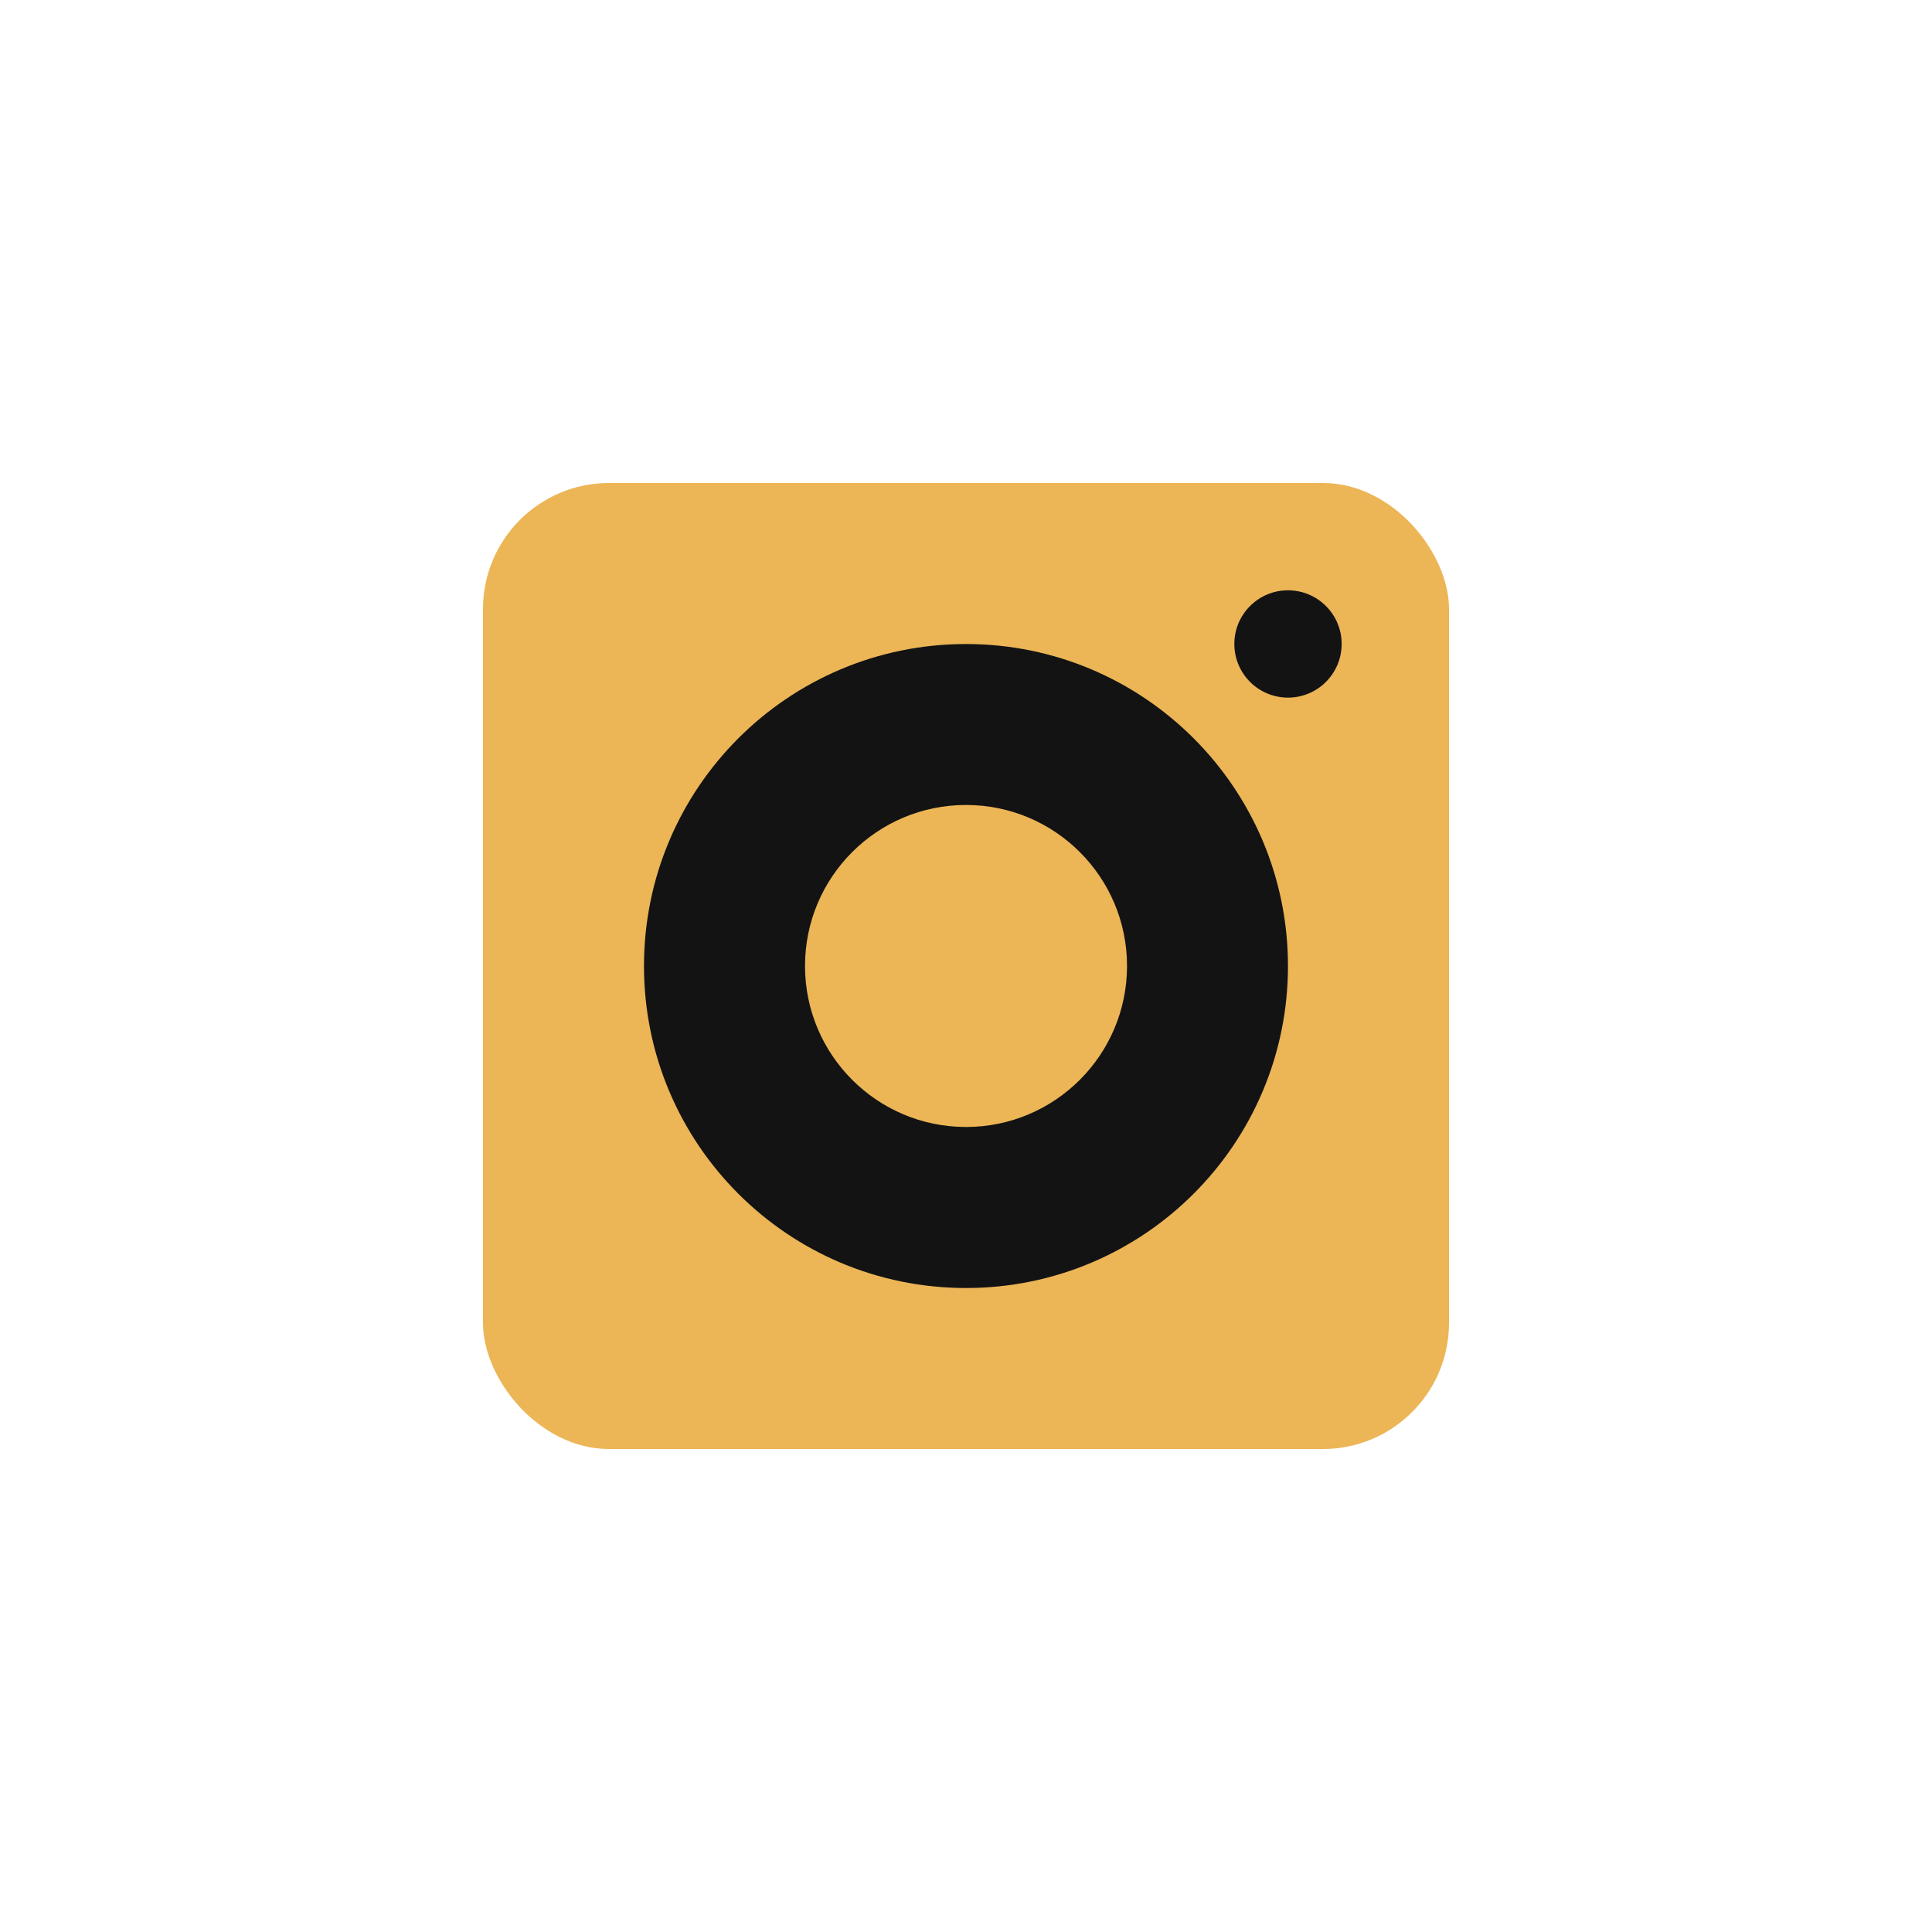
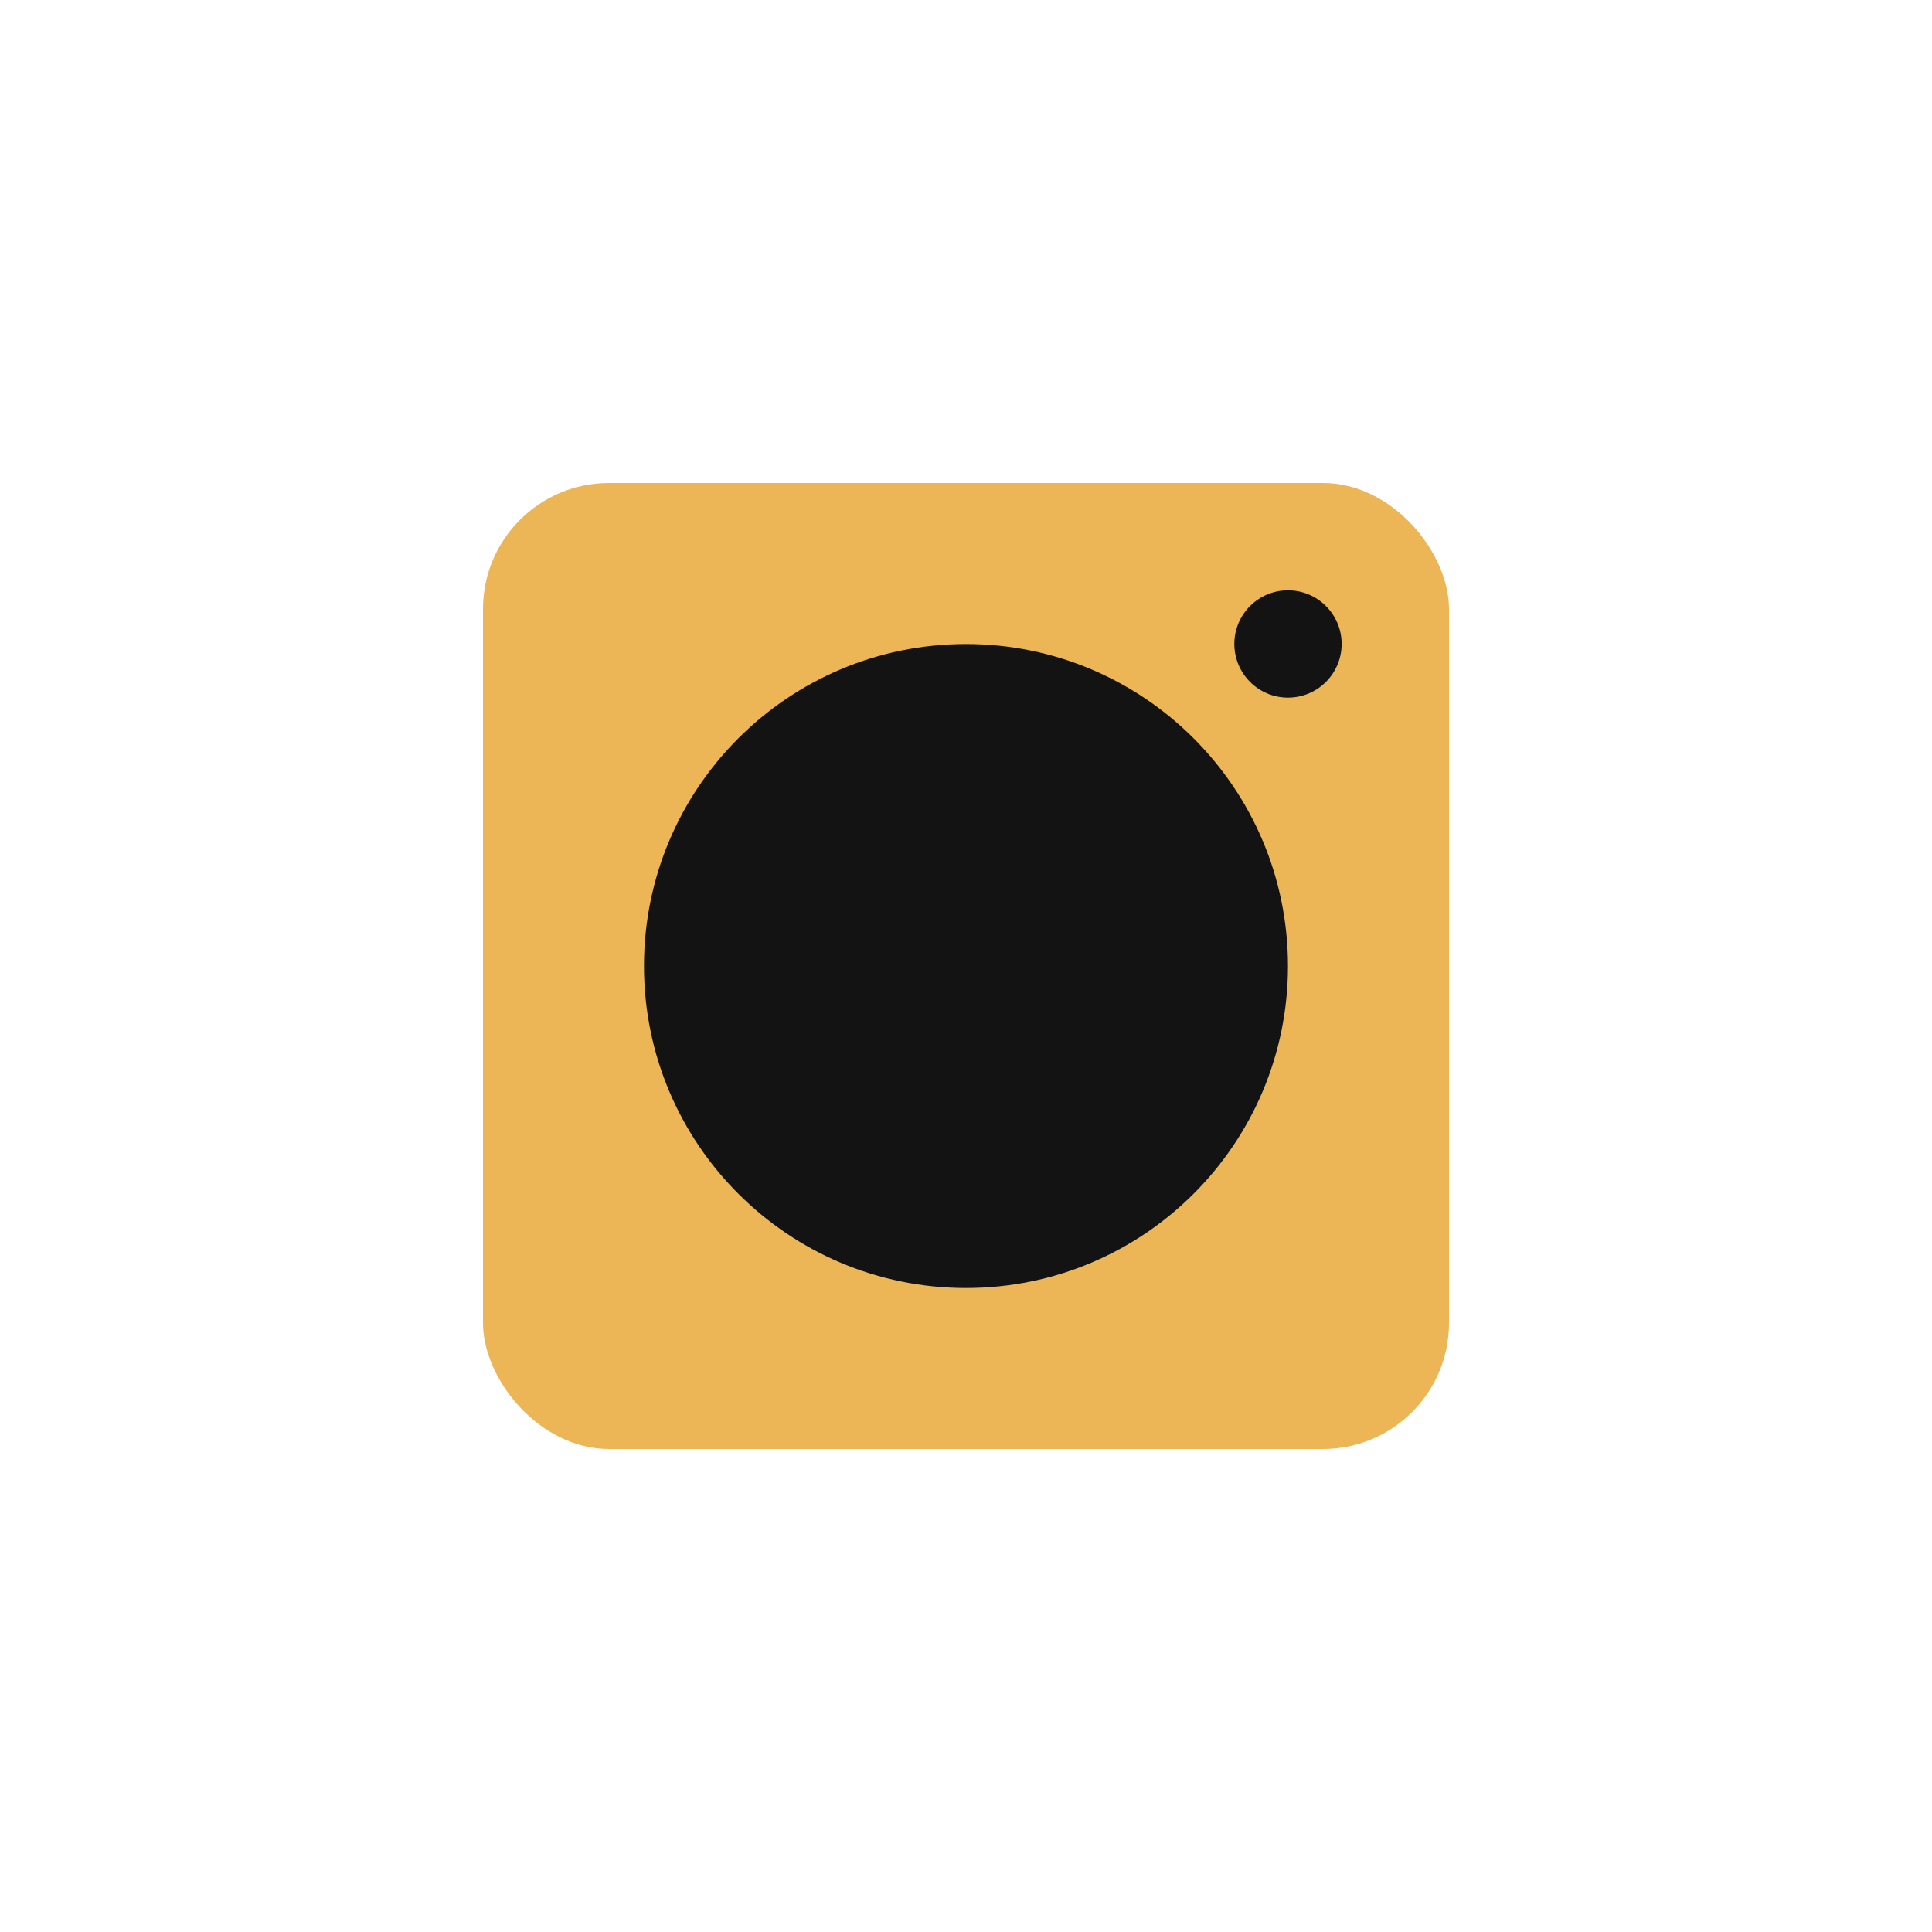
<svg xmlns="http://www.w3.org/2000/svg" width="46" height="46" viewBox="0 0 46 46" fill="none">
  <rect x="11.5" y="11.5" width="23" height="23" rx="3" fill="#ECB556" />
  <path d="M30.666 23.001C30.666 27.235 27.234 30.667 23 30.667C18.765 30.667 15.333 27.235 15.333 23.001C15.333 18.767 18.765 15.334 23 15.334C27.234 15.334 30.666 18.767 30.666 23.001Z" fill="#131314" />
-   <path d="M26.834 22.999C26.834 25.116 25.117 26.833 23 26.833C20.883 26.833 19.167 25.116 19.167 22.999C19.167 20.882 20.883 19.166 23 19.166C25.117 19.166 26.834 20.882 26.834 22.999Z" fill="#ECB556" />
  <path d="M31.944 15.332C31.944 16.038 31.372 16.61 30.666 16.61C29.961 16.61 29.389 16.038 29.389 15.332C29.389 14.627 29.961 14.055 30.666 14.055C31.372 14.055 31.944 14.627 31.944 15.332Z" fill="#131314" />
</svg>